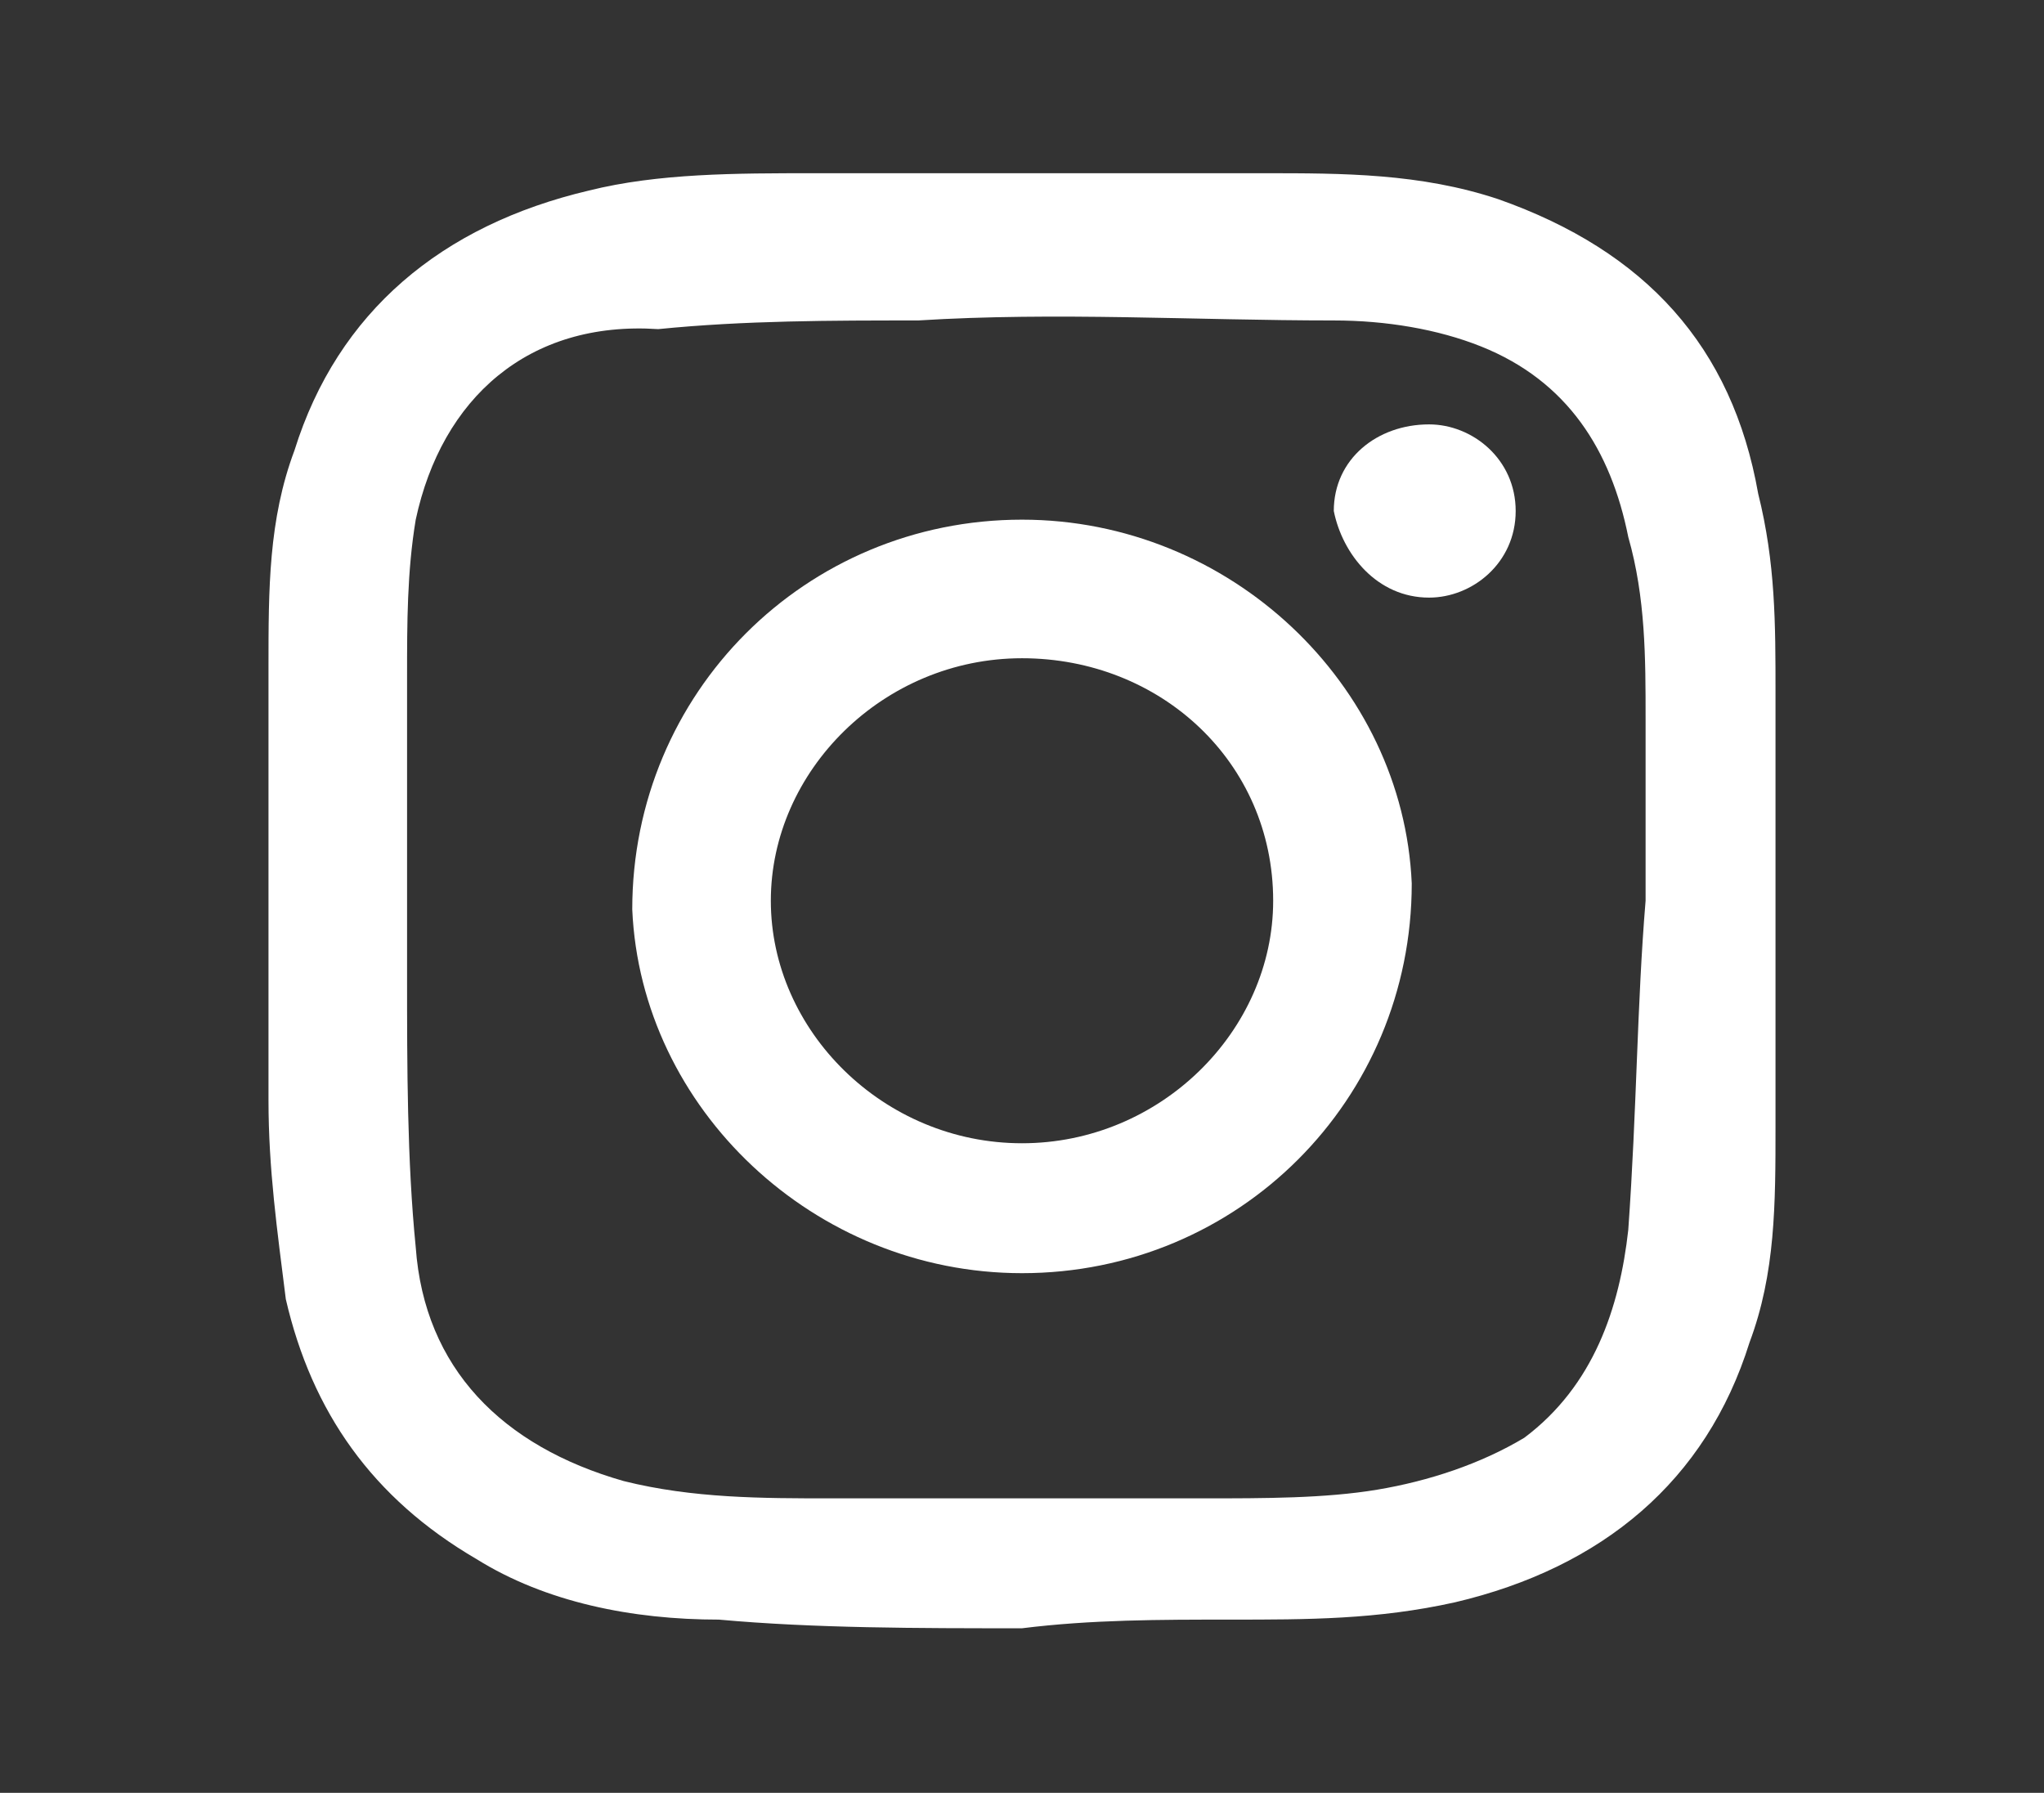
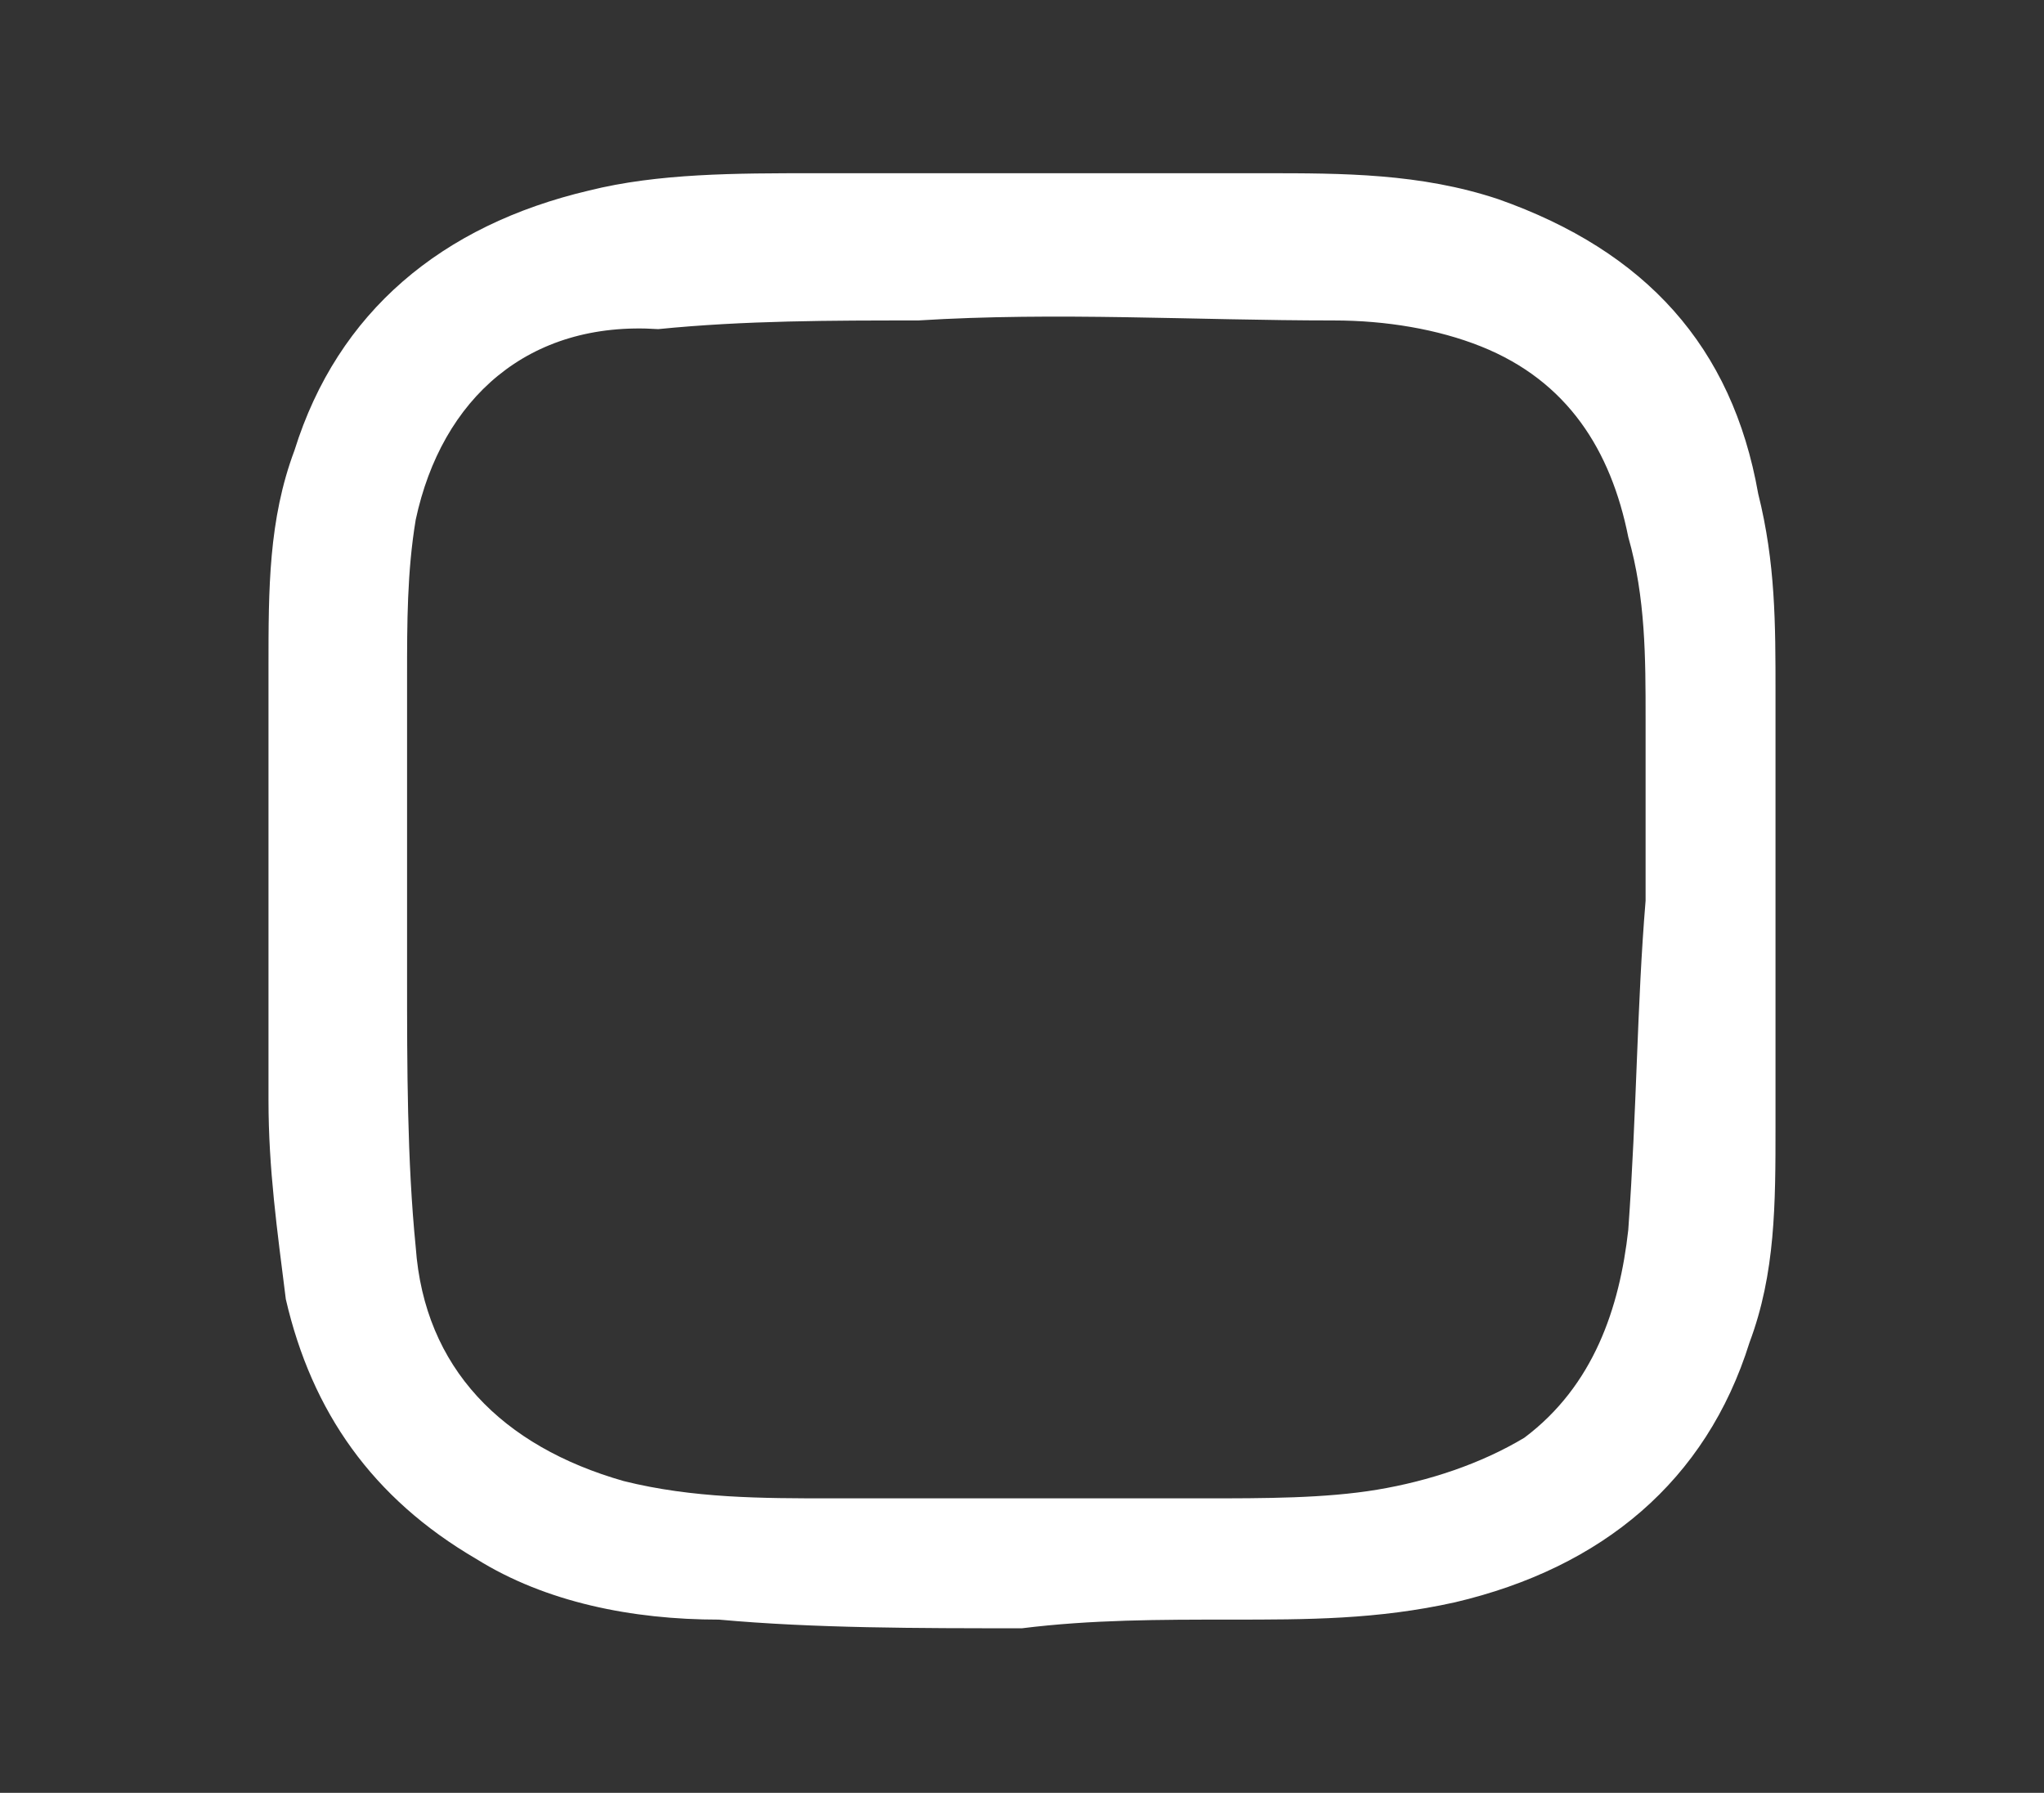
<svg xmlns="http://www.w3.org/2000/svg" version="1.1" id="Capa_1" x="0px" y="0px" viewBox="0 0 23.6 20.7" style="enable-background:new 0 0 23.6 20.7;" xml:space="preserve">
  <rect x="0" y="0" width="23.6" height="20.7" fill="#333333" stroke="none" />
  <style type="text/css">
	.st0{fill:#FFFFFF;}
</style>
  <g>
    <g>
      <path class="st0" d="M11.8,18.8c-1.2,0-2.4,0-3.5-0.1c-1,0-2-0.2-2.8-0.7c-1.2-0.7-1.9-1.7-2.2-3c-0.1-0.8-0.2-1.5-0.2-2.3    c0-1.7,0-3.3,0-5c0-0.9,0-1.7,0.3-2.5c0.5-1.6,1.7-2.6,3.4-3C7.6,2,8.5,2,9.4,2c1.7,0,3.4,0,5.2,0c0.9,0,1.8,0,2.7,0.3    C19,2.9,20,4,20.3,5.7c0.2,0.8,0.2,1.5,0.2,2.3c0,1.7,0,3.3,0,5c0,0.9,0,1.7-0.3,2.5c-0.5,1.6-1.7,2.6-3.4,3    c-0.9,0.2-1.7,0.2-2.6,0.2C13.4,18.7,12.6,18.7,11.8,18.8C11.8,18.7,11.8,18.7,11.8,18.8z M19,10.4C19,10.4,18.9,10.4,19,10.4    c0-0.7,0-1.4,0-2.1c0-0.7,0-1.4-0.2-2.1c-0.2-1-0.7-1.8-1.7-2.2c-0.5-0.2-1.1-0.3-1.7-0.3c-1.6,0-3.2-0.1-4.8,0c-1,0-2,0-3,0.1    C6.1,3.7,5.1,4.6,4.8,6C4.7,6.6,4.7,7.2,4.7,7.8c0,1.2,0,2.3,0,3.5c0,1,0,2.1,0.1,3.1c0.1,1.4,1,2.3,2.4,2.7    c0.8,0.2,1.6,0.2,2.4,0.2c1.4,0,2.9,0,4.3,0c0.7,0,1.4,0,2-0.1c0.6-0.1,1.2-0.3,1.7-0.6c0.8-0.6,1.1-1.5,1.2-2.4    C18.9,12.8,18.9,11.6,19,10.4z" />
-       <path class="st0" d="M11.8,14.7c-2.4,0-4.4-1.9-4.5-4.2C7.3,8,9.3,6,11.8,6c2.4,0,4.4,1.9,4.5,4.2C16.3,12.7,14.3,14.7,11.8,14.7z     M11.8,7.6c-1.6,0-2.9,1.3-2.9,2.8c0,1.5,1.3,2.8,2.9,2.8c1.6,0,2.9-1.3,2.9-2.8C14.7,8.8,13.4,7.6,11.8,7.6z" />
-       <path class="st0" d="M17.5,5.9c0,0.6-0.5,1-1,1c-0.6,0-1-0.5-1.1-1c0-0.6,0.5-1,1.1-1C17,4.9,17.5,5.3,17.5,5.9z" />
    </g>
  </g>
</svg>